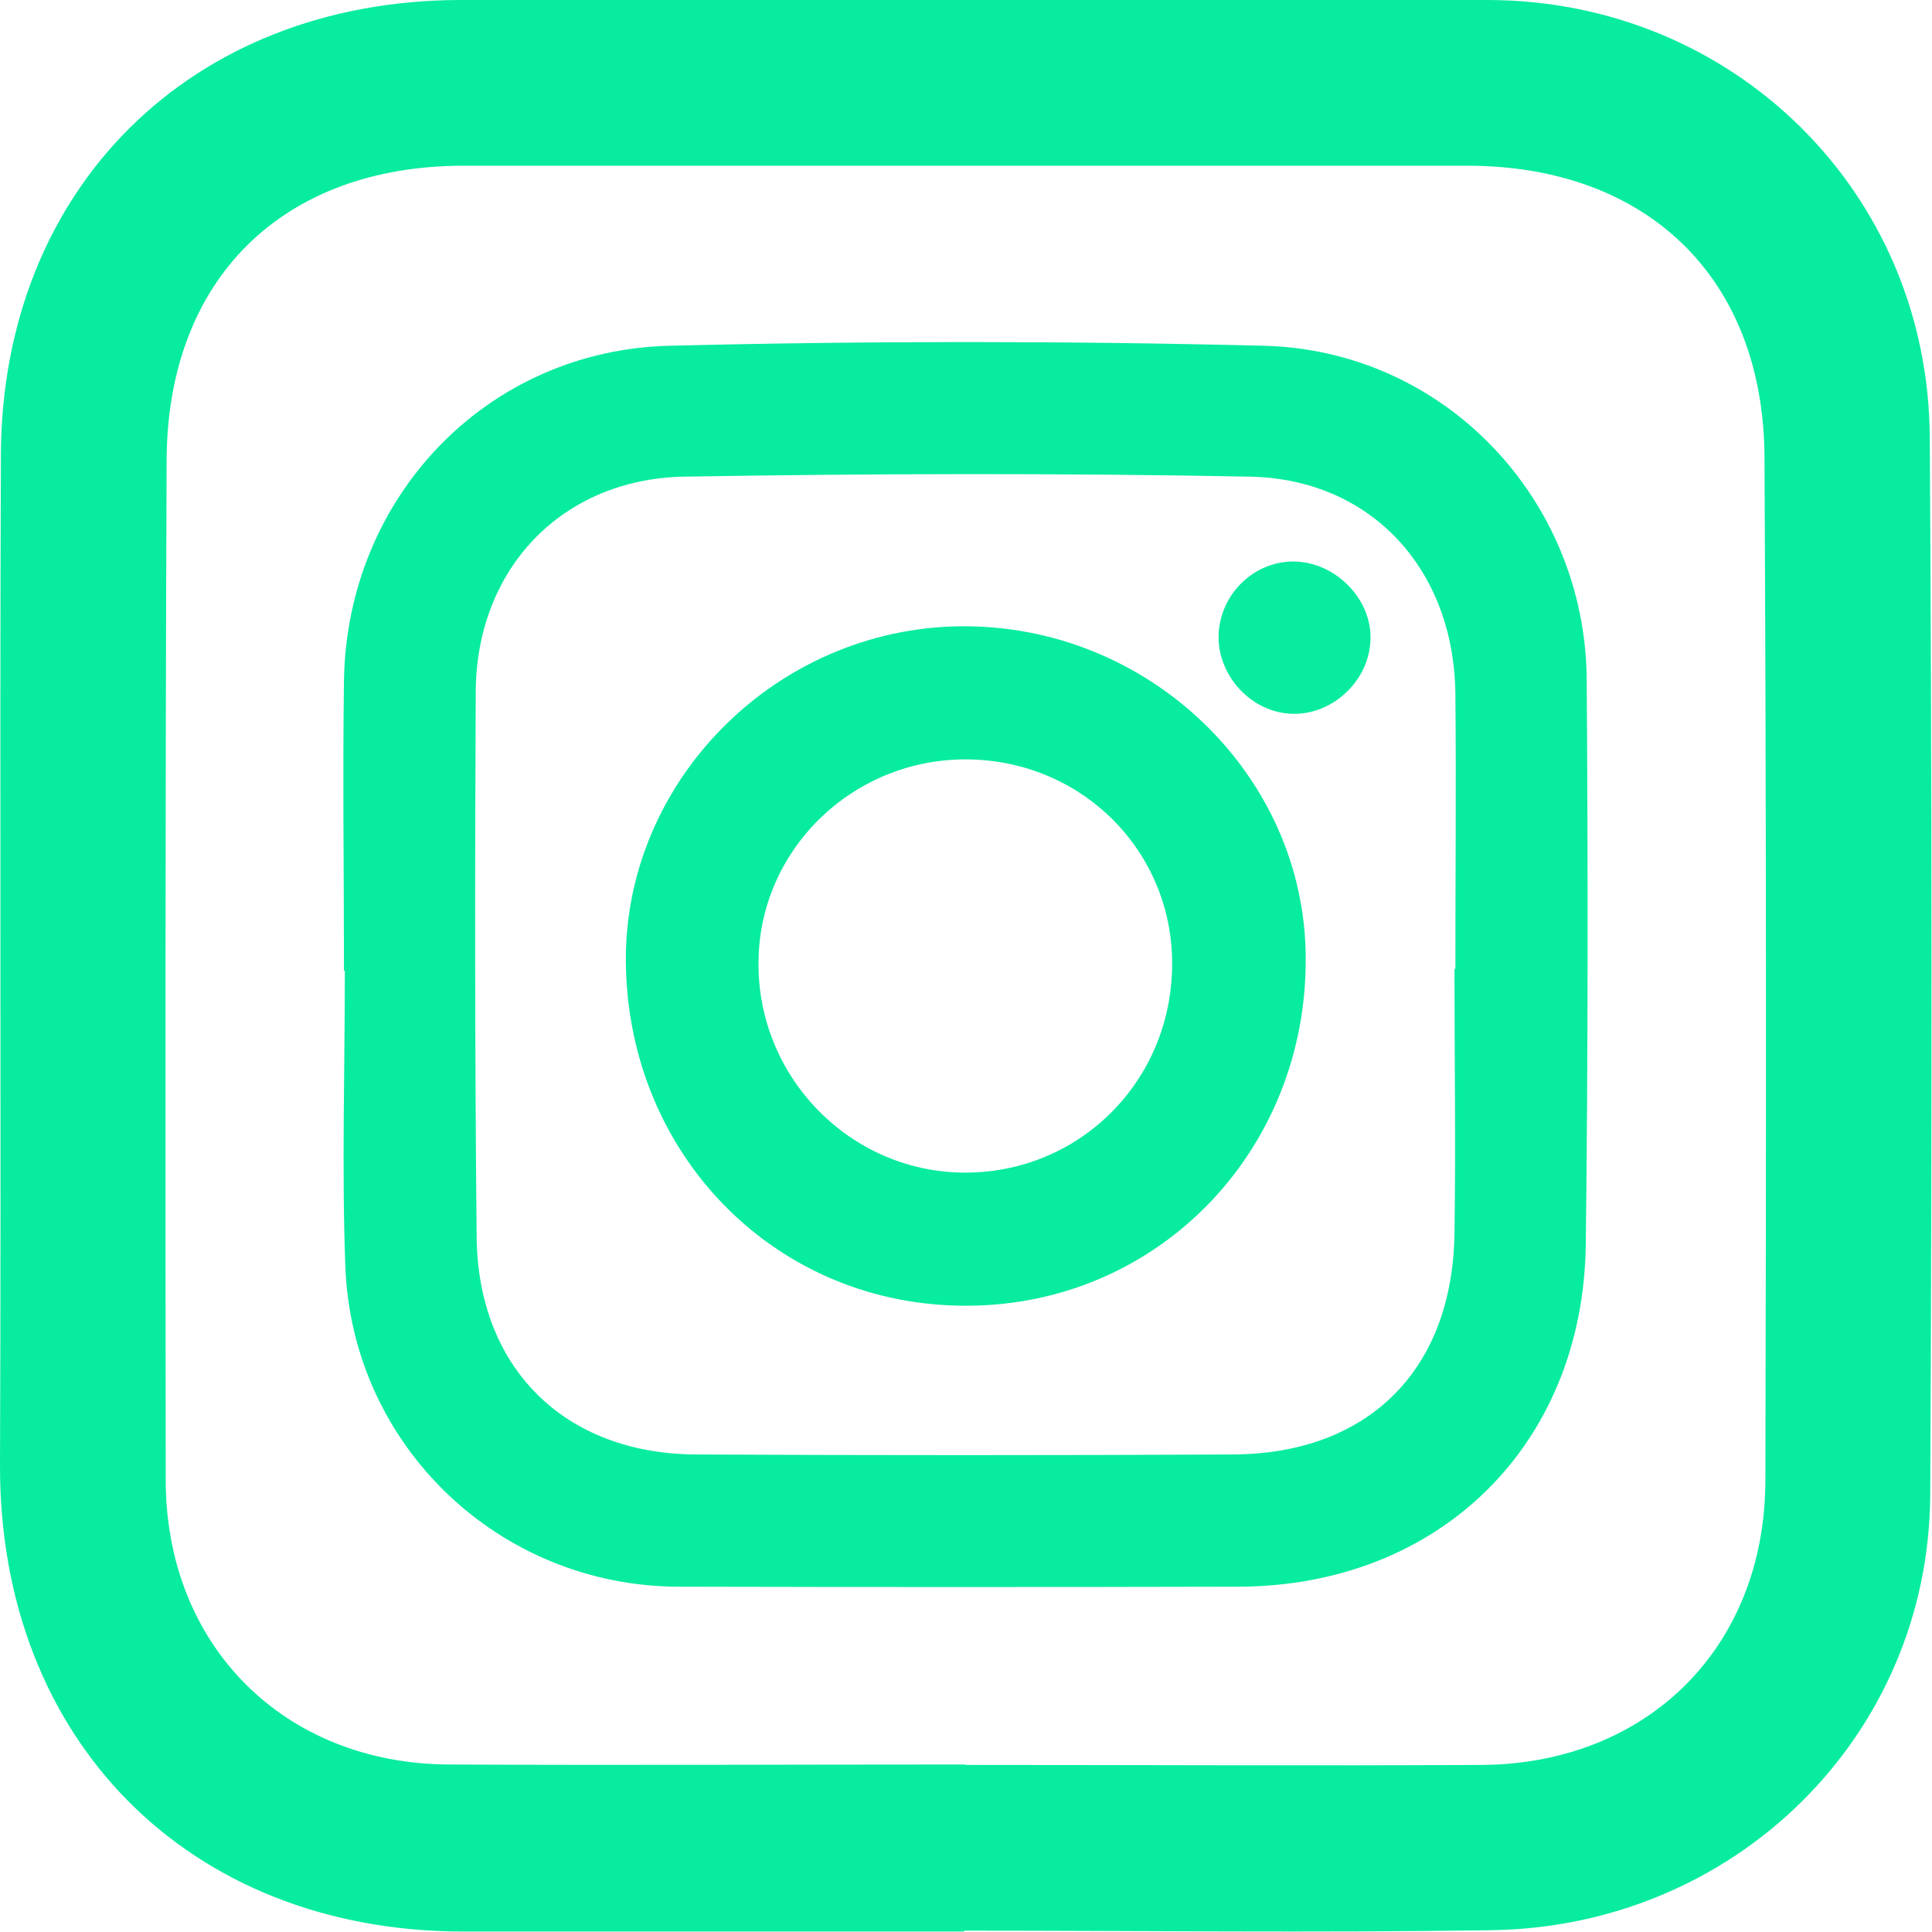
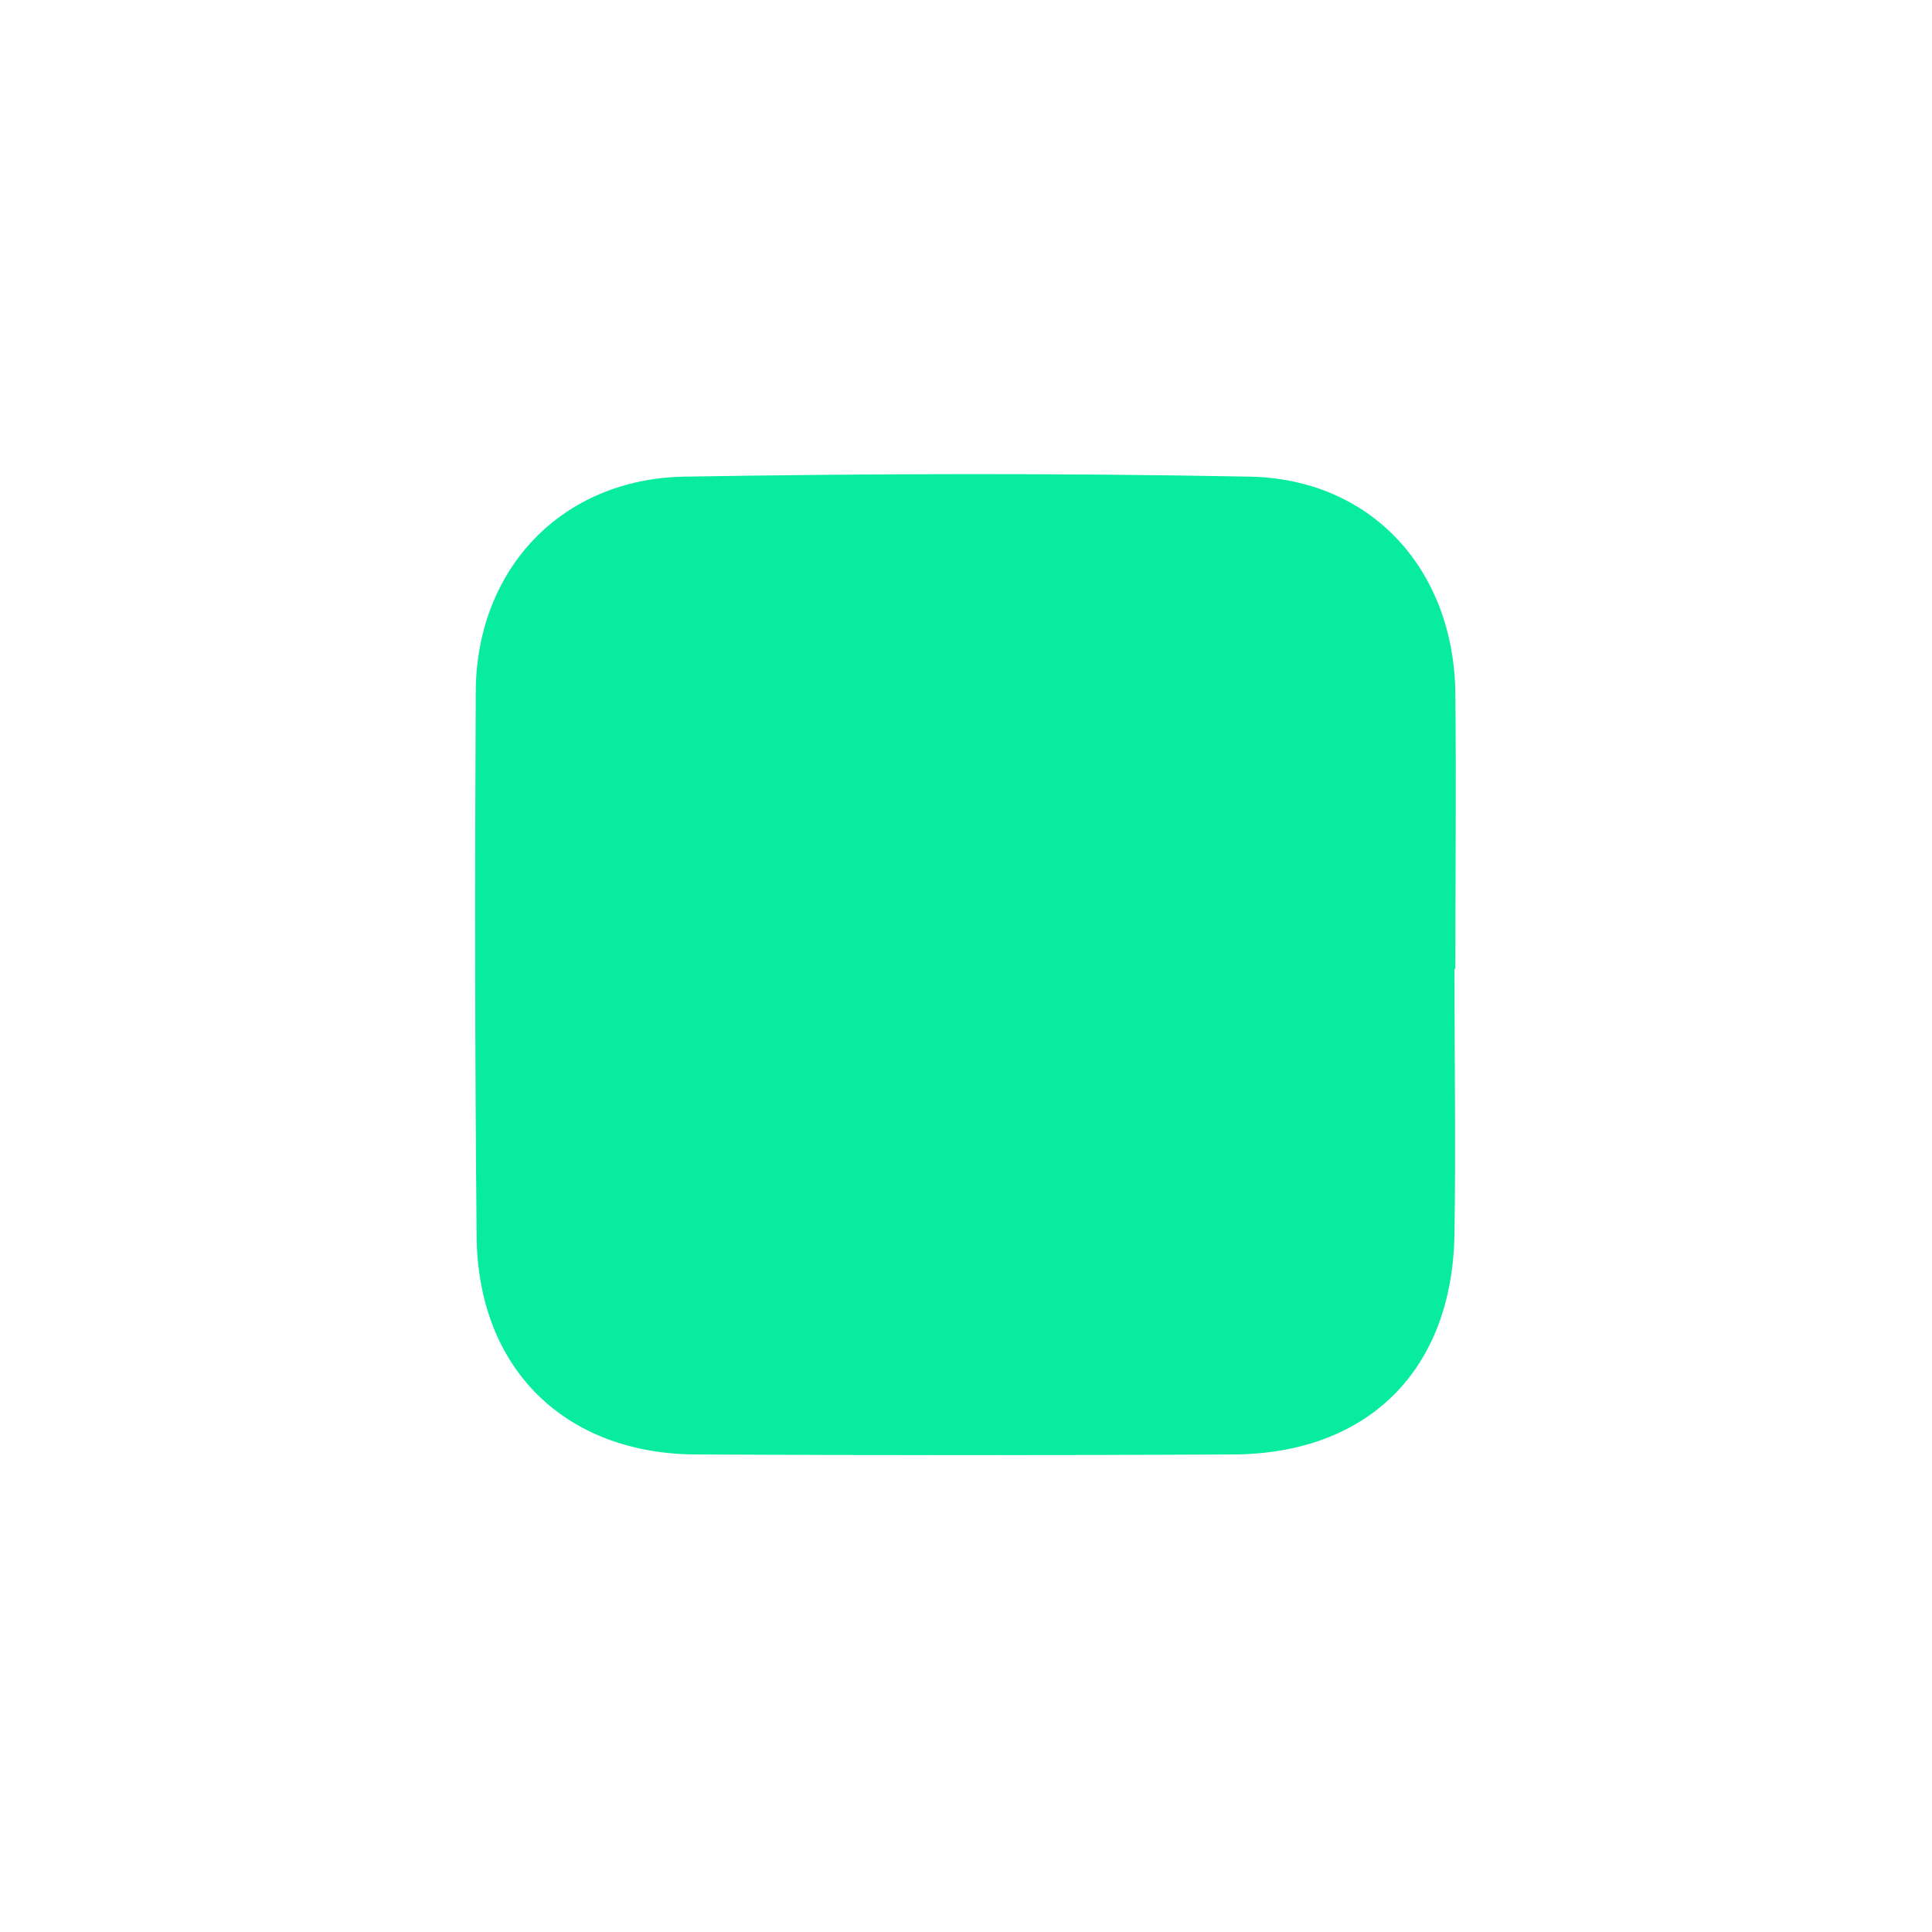
<svg xmlns="http://www.w3.org/2000/svg" id="Layer_2" data-name="Layer 2" viewBox="0 0 43.25 43.25">
  <defs>
    <style>      .cls-1 {        fill: #08ec9f;        stroke-width: 0px;      }    </style>
  </defs>
  <g id="Layer_1-2" data-name="Layer 1">
    <g>
-       <path class="cls-1" d="M21.59,43.24c-3.75,0-7.5,0-11.25,0C4.2,43.22-.02,38.93,0,32.79c.03-7.53-.01-15.07.02-22.6C.04,4.21,4.28.02,10.28,0c7.68-.01,15.36-.01,23.03,0,5.49.01,9.86,4.3,9.89,9.79.05,7.89.05,15.79.01,23.68-.03,5.39-4.37,9.67-9.84,9.74-3.93.06-7.86.01-11.79.01M21.61,39.51c3.86,0,7.71.02,11.57,0,3.71-.03,6.33-2.64,6.34-6.36.02-7.64.02-15.28-.02-22.92-.02-4-2.62-6.51-6.63-6.52-7.49,0-14.99,0-22.49,0-4.06,0-6.64,2.54-6.65,6.61-.03,7.6-.03,15.21-.02,22.81,0,3.7,2.64,6.35,6.33,6.37,3.86.02,7.71,0,11.57,0" />
-       <path class="cls-1" d="M7.7,21.73c0-2.16-.03-4.33,0-6.49.06-4.1,3.19-7.4,7.29-7.5,4.43-.11,8.87-.11,13.3,0,4.04.1,7.19,3.43,7.23,7.45.03,4.22.03,8.44-.02,12.65-.05,4.5-3.27,7.66-7.76,7.68-4.18.01-8.36.01-12.55,0-4.02-.01-7.32-3.16-7.46-7.19-.08-2.2-.01-4.4-.01-6.6h-.03M32.56,21.69h.02c0-2.05.02-4.11,0-6.16-.03-2.78-1.88-4.81-4.61-4.86-4.22-.08-8.43-.07-12.65,0-2.75.05-4.65,2.07-4.67,4.8-.02,4.07-.02,8.15.02,12.22.03,2.94,1.97,4.86,4.92,4.87,4,.02,8,.02,12,0,3.03-.01,4.92-1.88,4.97-4.93.03-1.98,0-3.96,0-5.95" />
-       <path class="cls-1" d="M14.01,21.53c-.03-4.06,3.37-7.47,7.5-7.51,4.19-.04,7.7,3.32,7.72,7.41.03,4.34-3.31,7.78-7.56,7.8-4.27.03-7.62-3.35-7.66-7.7M26.24,21.59c.01-2.54-2.02-4.57-4.59-4.59-2.55-.02-4.65,2.01-4.67,4.53-.03,2.58,2.05,4.71,4.61,4.72,2.58.01,4.64-2.05,4.65-4.66" />
-       <path class="cls-1" d="M30.68,14.28c0,.92-.82,1.72-1.74,1.7-.92-.02-1.69-.85-1.66-1.77.03-.9.78-1.64,1.67-1.64.92,0,1.74.81,1.73,1.71" />
+       <path class="cls-1" d="M7.7,21.73h-.03M32.56,21.69h.02c0-2.05.02-4.11,0-6.16-.03-2.78-1.88-4.81-4.61-4.86-4.22-.08-8.43-.07-12.65,0-2.75.05-4.65,2.07-4.67,4.8-.02,4.07-.02,8.15.02,12.22.03,2.94,1.97,4.86,4.92,4.87,4,.02,8,.02,12,0,3.03-.01,4.92-1.88,4.97-4.93.03-1.98,0-3.96,0-5.95" />
    </g>
  </g>
</svg>